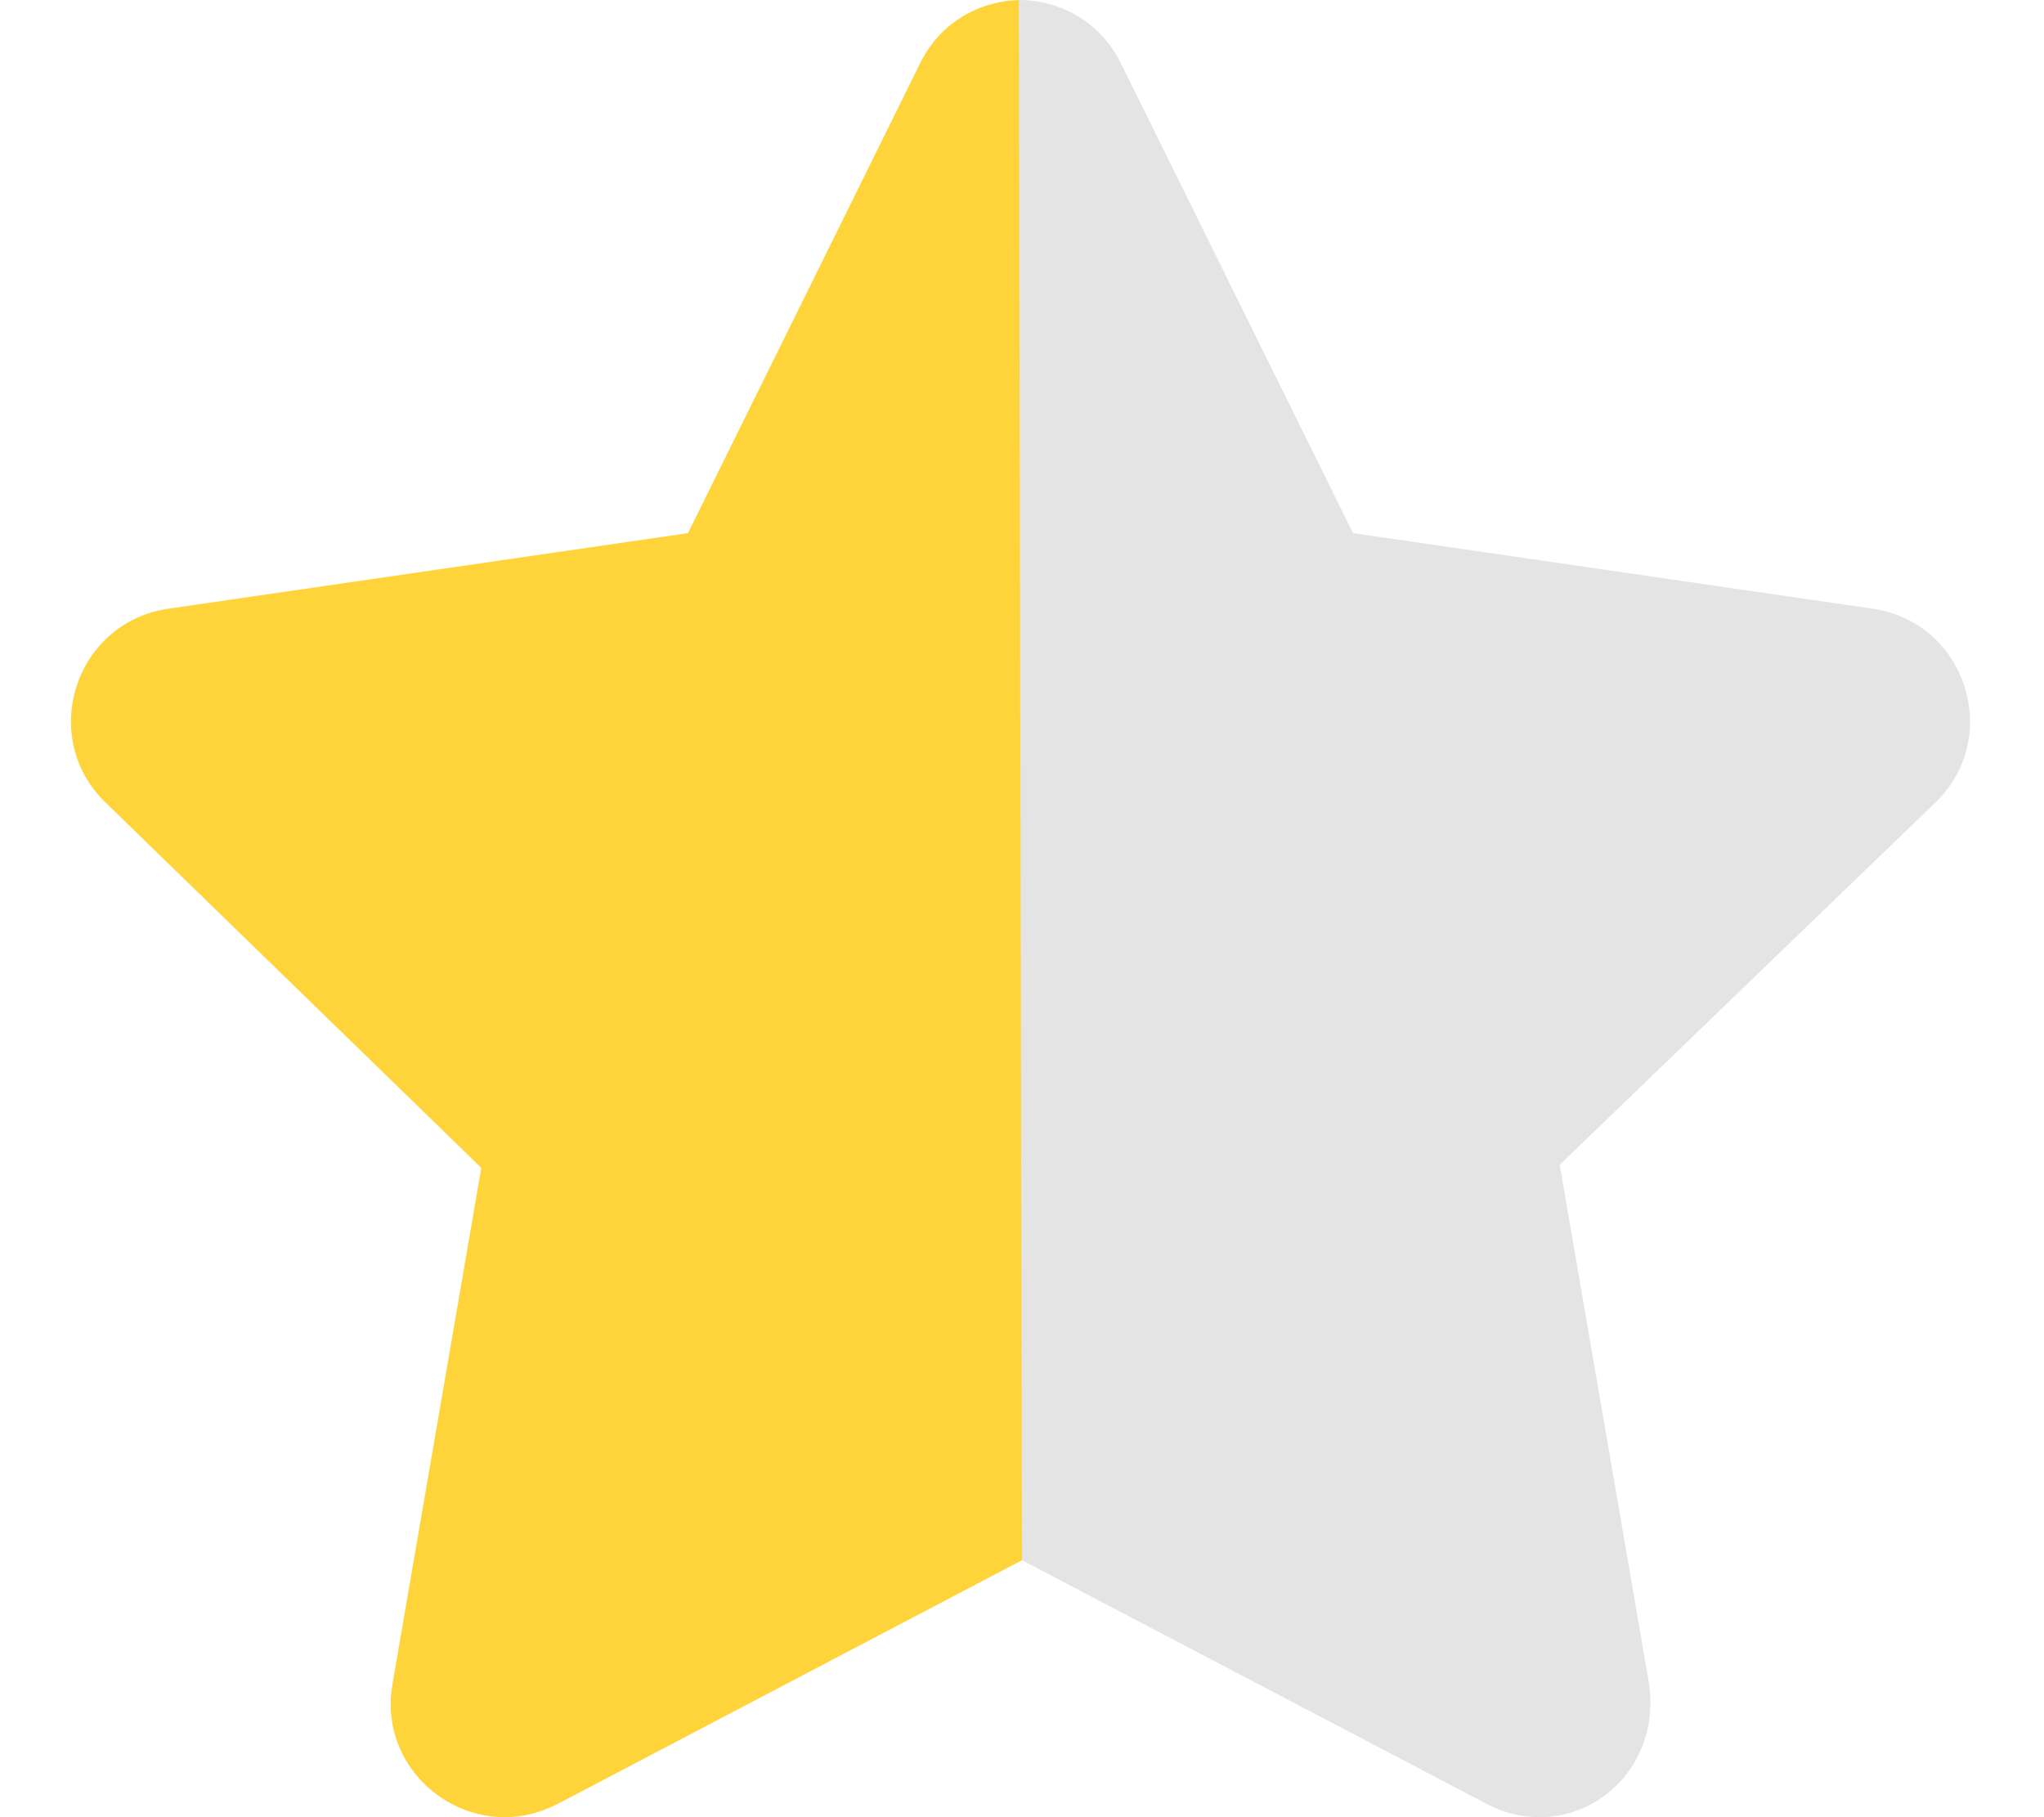
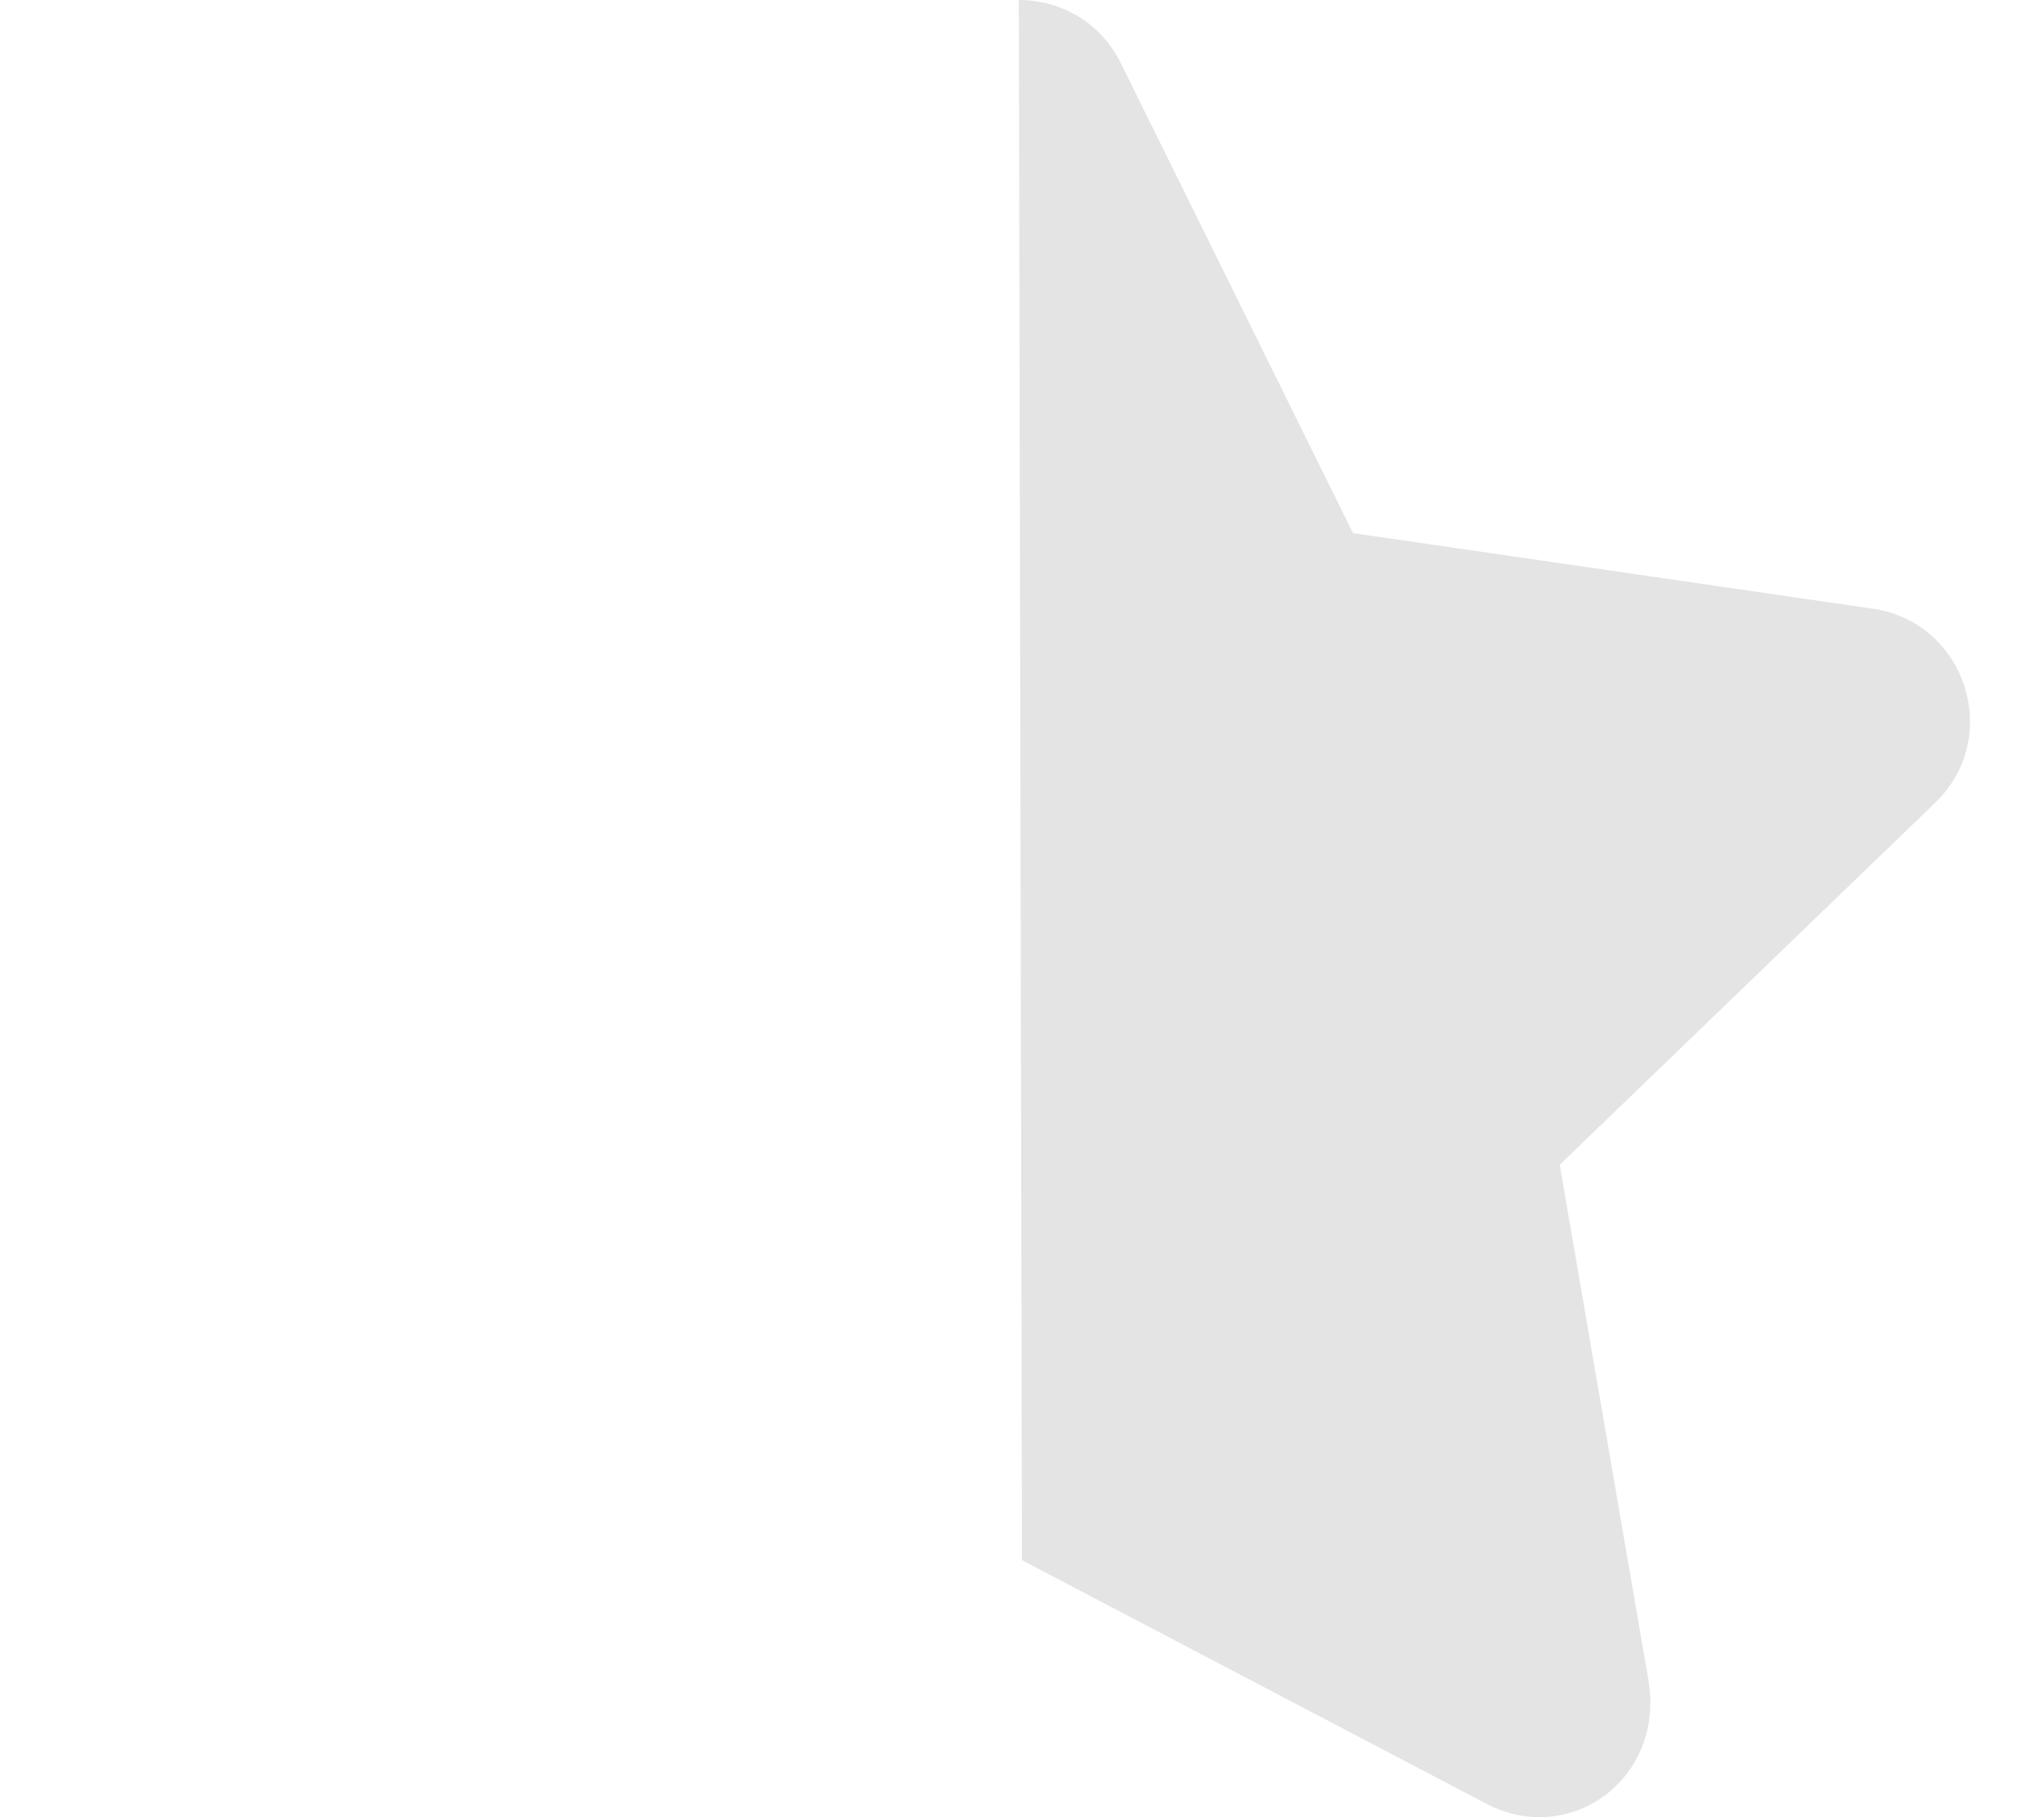
<svg xmlns="http://www.w3.org/2000/svg" viewBox="0 0 576 512">
-   <path fill="#FFD43B" d="M288 439.6l-130.9 68.7C152.2 510.8 147.1 512 142.2 512c-18.59 0-35.17-16.66-31.61-37.45l25.04-145.5L29.72 226.1C10.68 207.6 21.2 175.3 47.47 171.5l146.4-21.29l65.43-132.4c5.883-11.91 17.33-17.8 28.73-17.8c.023 0-.023 0 0 0L288 439.6z" />
  <path fill="#E4E4E4" d="M287.1 .005C288 .005 287.1 .005 287.1 .005c11.39 0 22.87 5.894 28.75 17.8l65.43 132.4l146.4 21.29c26.27 3.797 36.79 36.09 17.75 54.59l-105.9 102.1l25.05 145.5C468.1 495.3 452.4 512 433.8 512c-4.932 0-10.01-1.172-14.88-3.75L288 439.6L287.1 .005z" />
</svg>